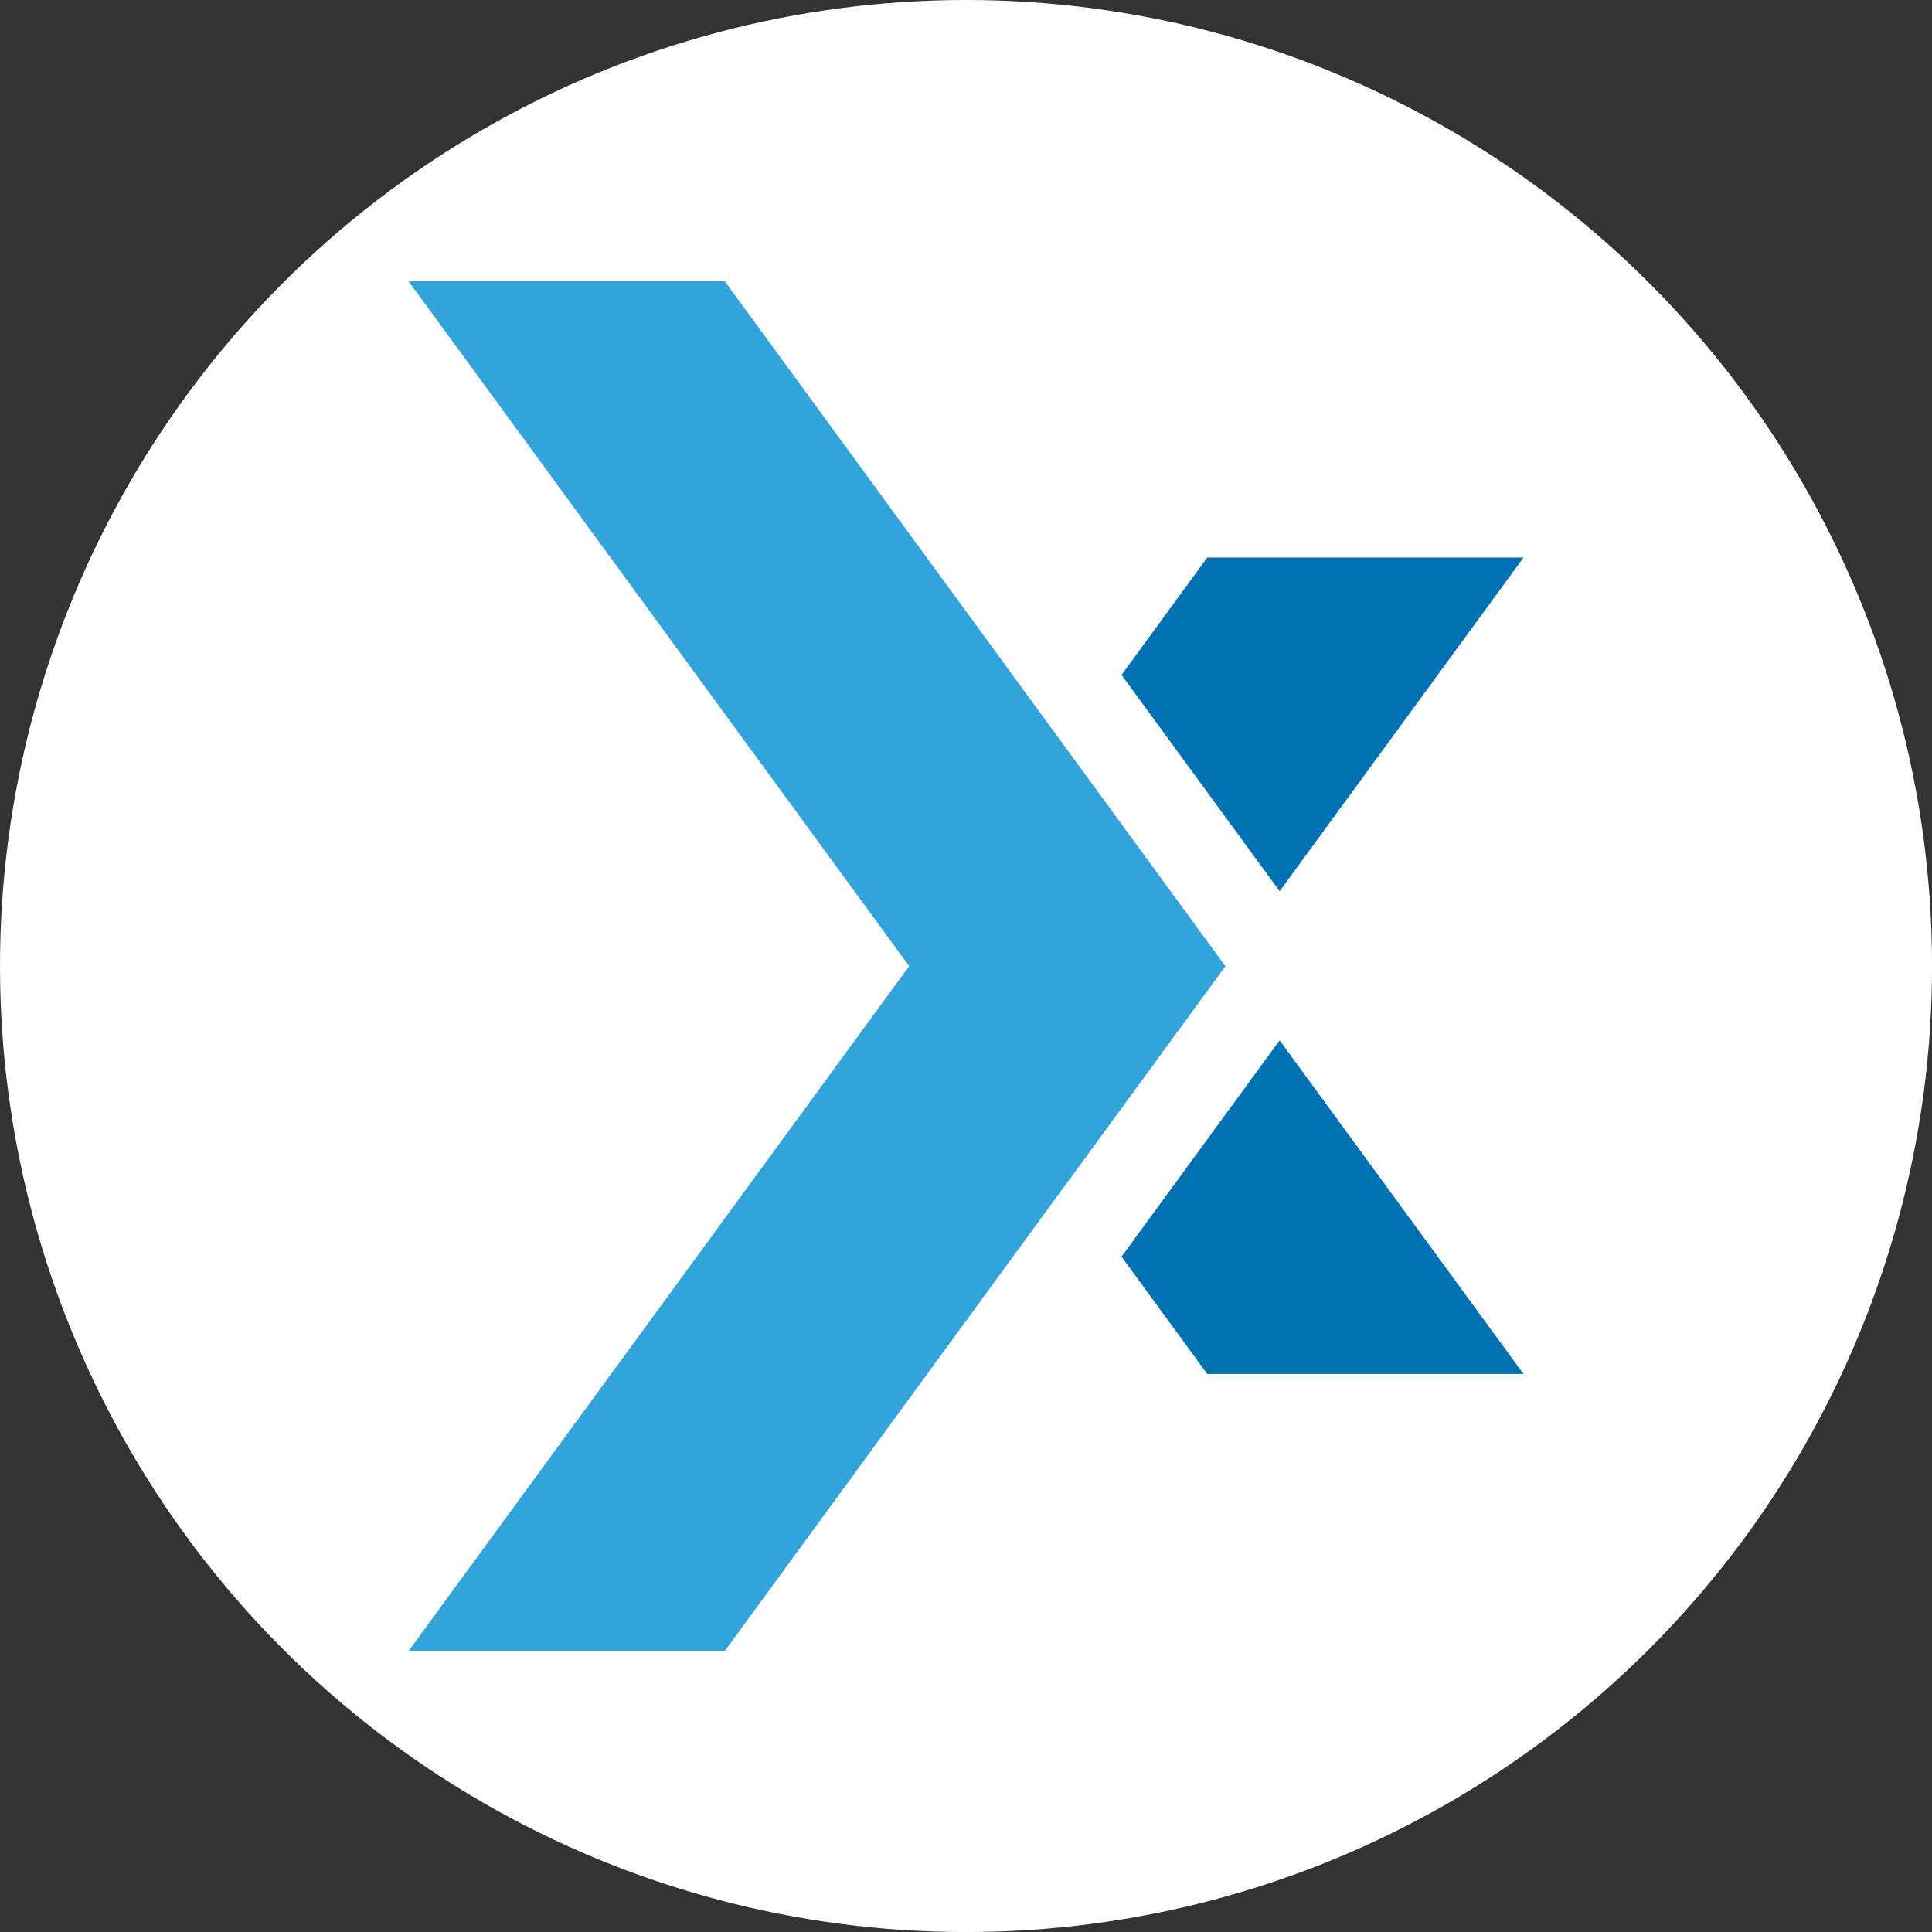
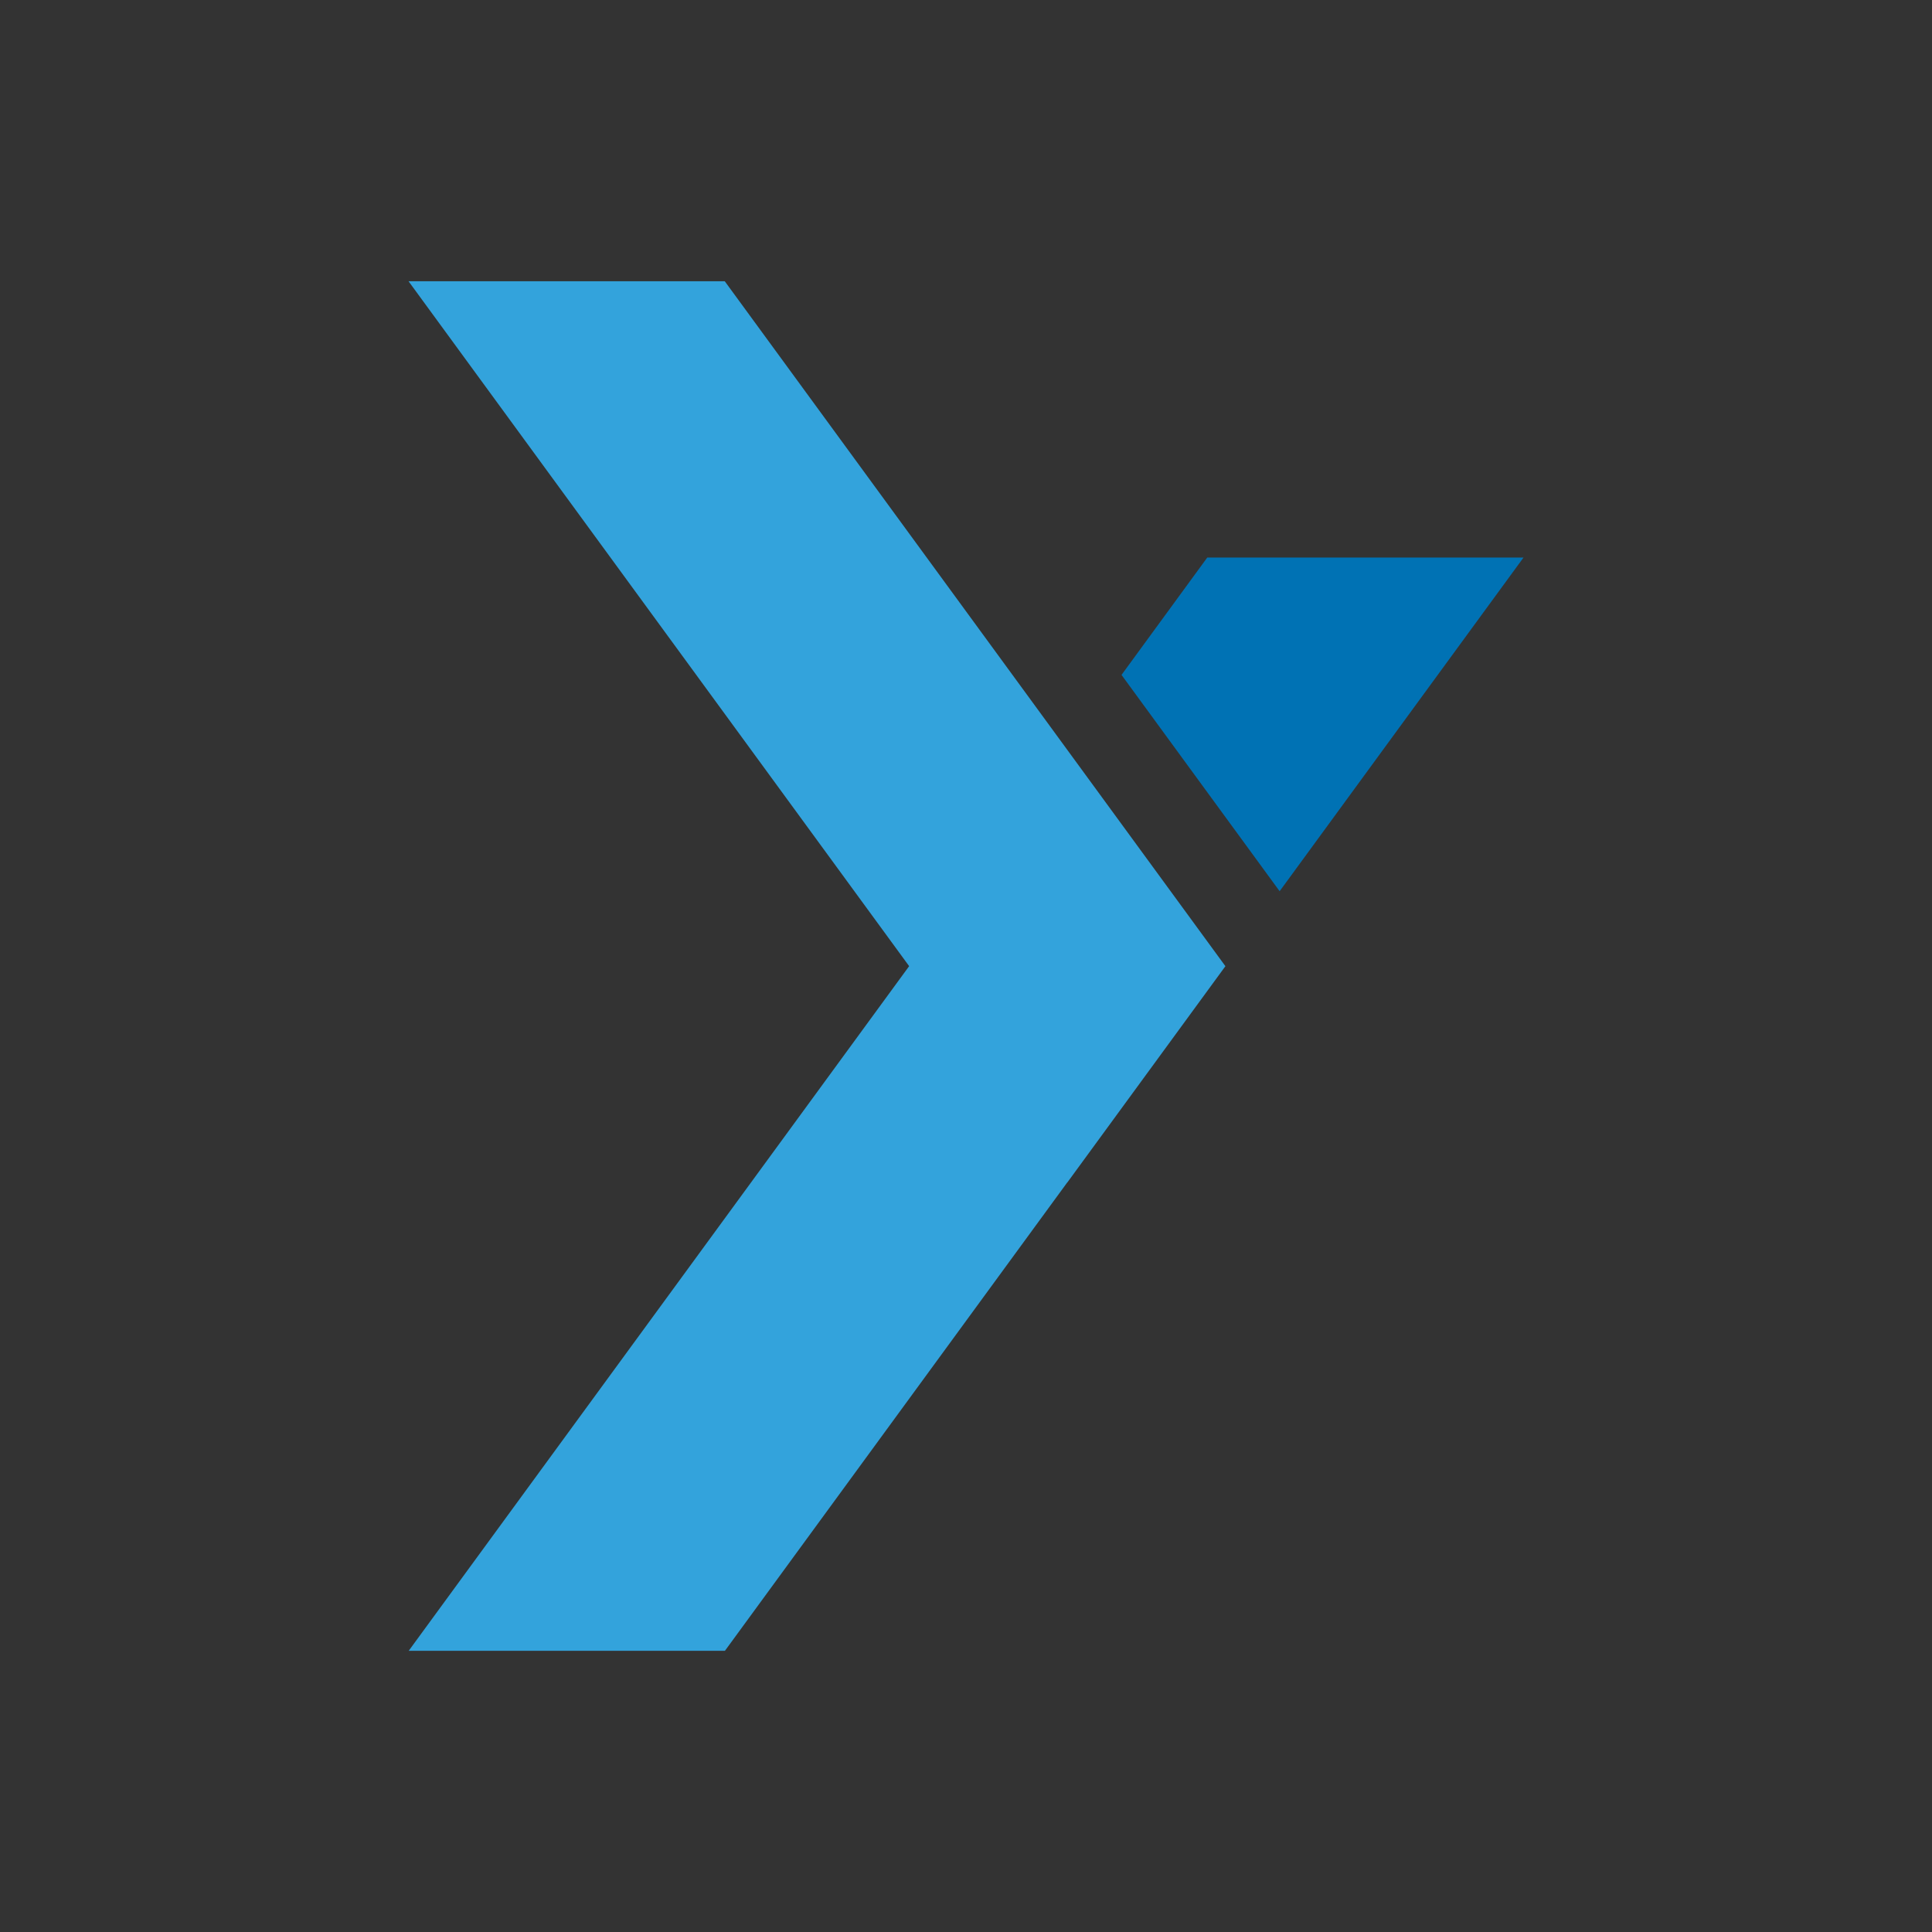
<svg xmlns="http://www.w3.org/2000/svg" id="BACKGROUND" viewBox="0 0 459.57 459.57">
  <rect x="0" y="0" width="459.57" height="459.57" fill="#333333" stroke="none" />
  <defs>
    <style>
      .cls-1 {
        fill: #33a3dc;
      }

      .cls-2 {
        fill: #0072b4;
      }

      .cls-3 {
        fill: #fff;
      }
    </style>
  </defs>
-   <circle class="cls-3" cx="229.79" cy="229.79" r="229.79" />
  <g>
    <polygon class="cls-1" points="291.49 229.83 172.4 66.9 97.18 66.9 216.26 229.82 97.22 392.68 172.44 392.68 253.87 281.27 253.88 281.29 291.49 229.83" />
    <polygon class="cls-2" points="362.4 132.63 287.17 132.63 266.78 160.54 304.39 212 362.4 132.63" />
-     <polygon class="cls-2" points="266.78 298.93 287.17 326.83 362.4 326.83 304.39 247.47 266.78 298.93" />
  </g>
</svg>